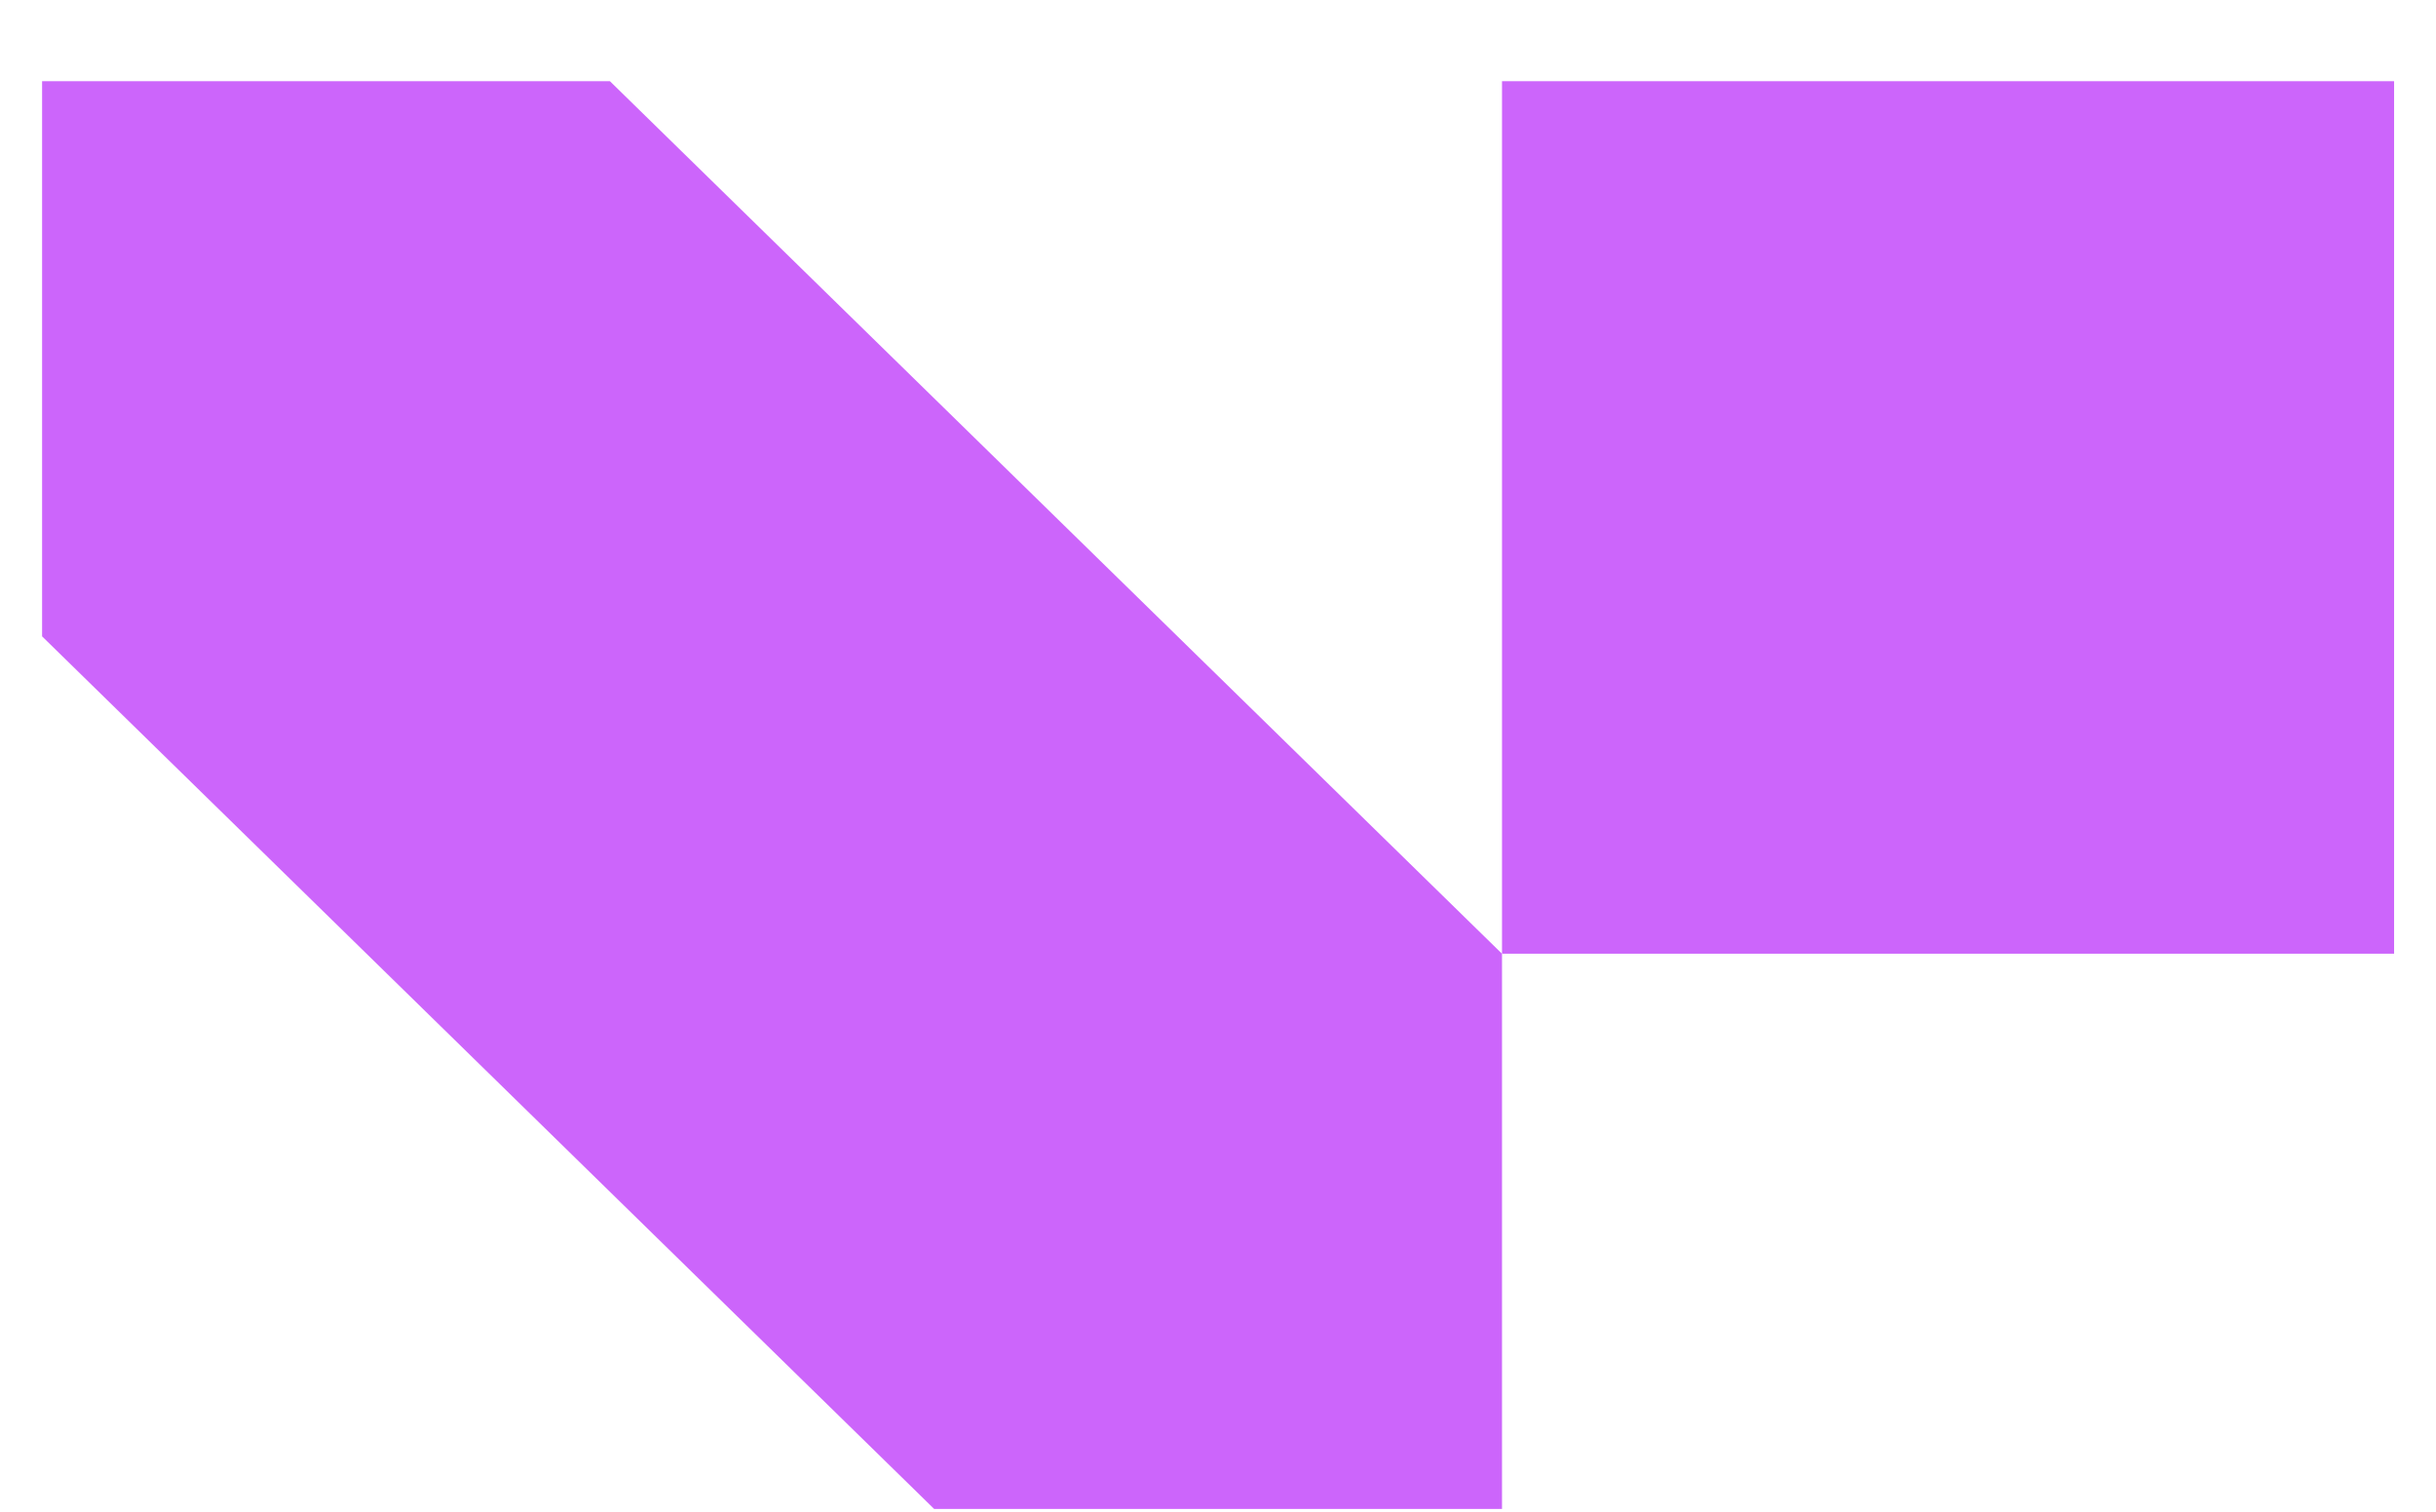
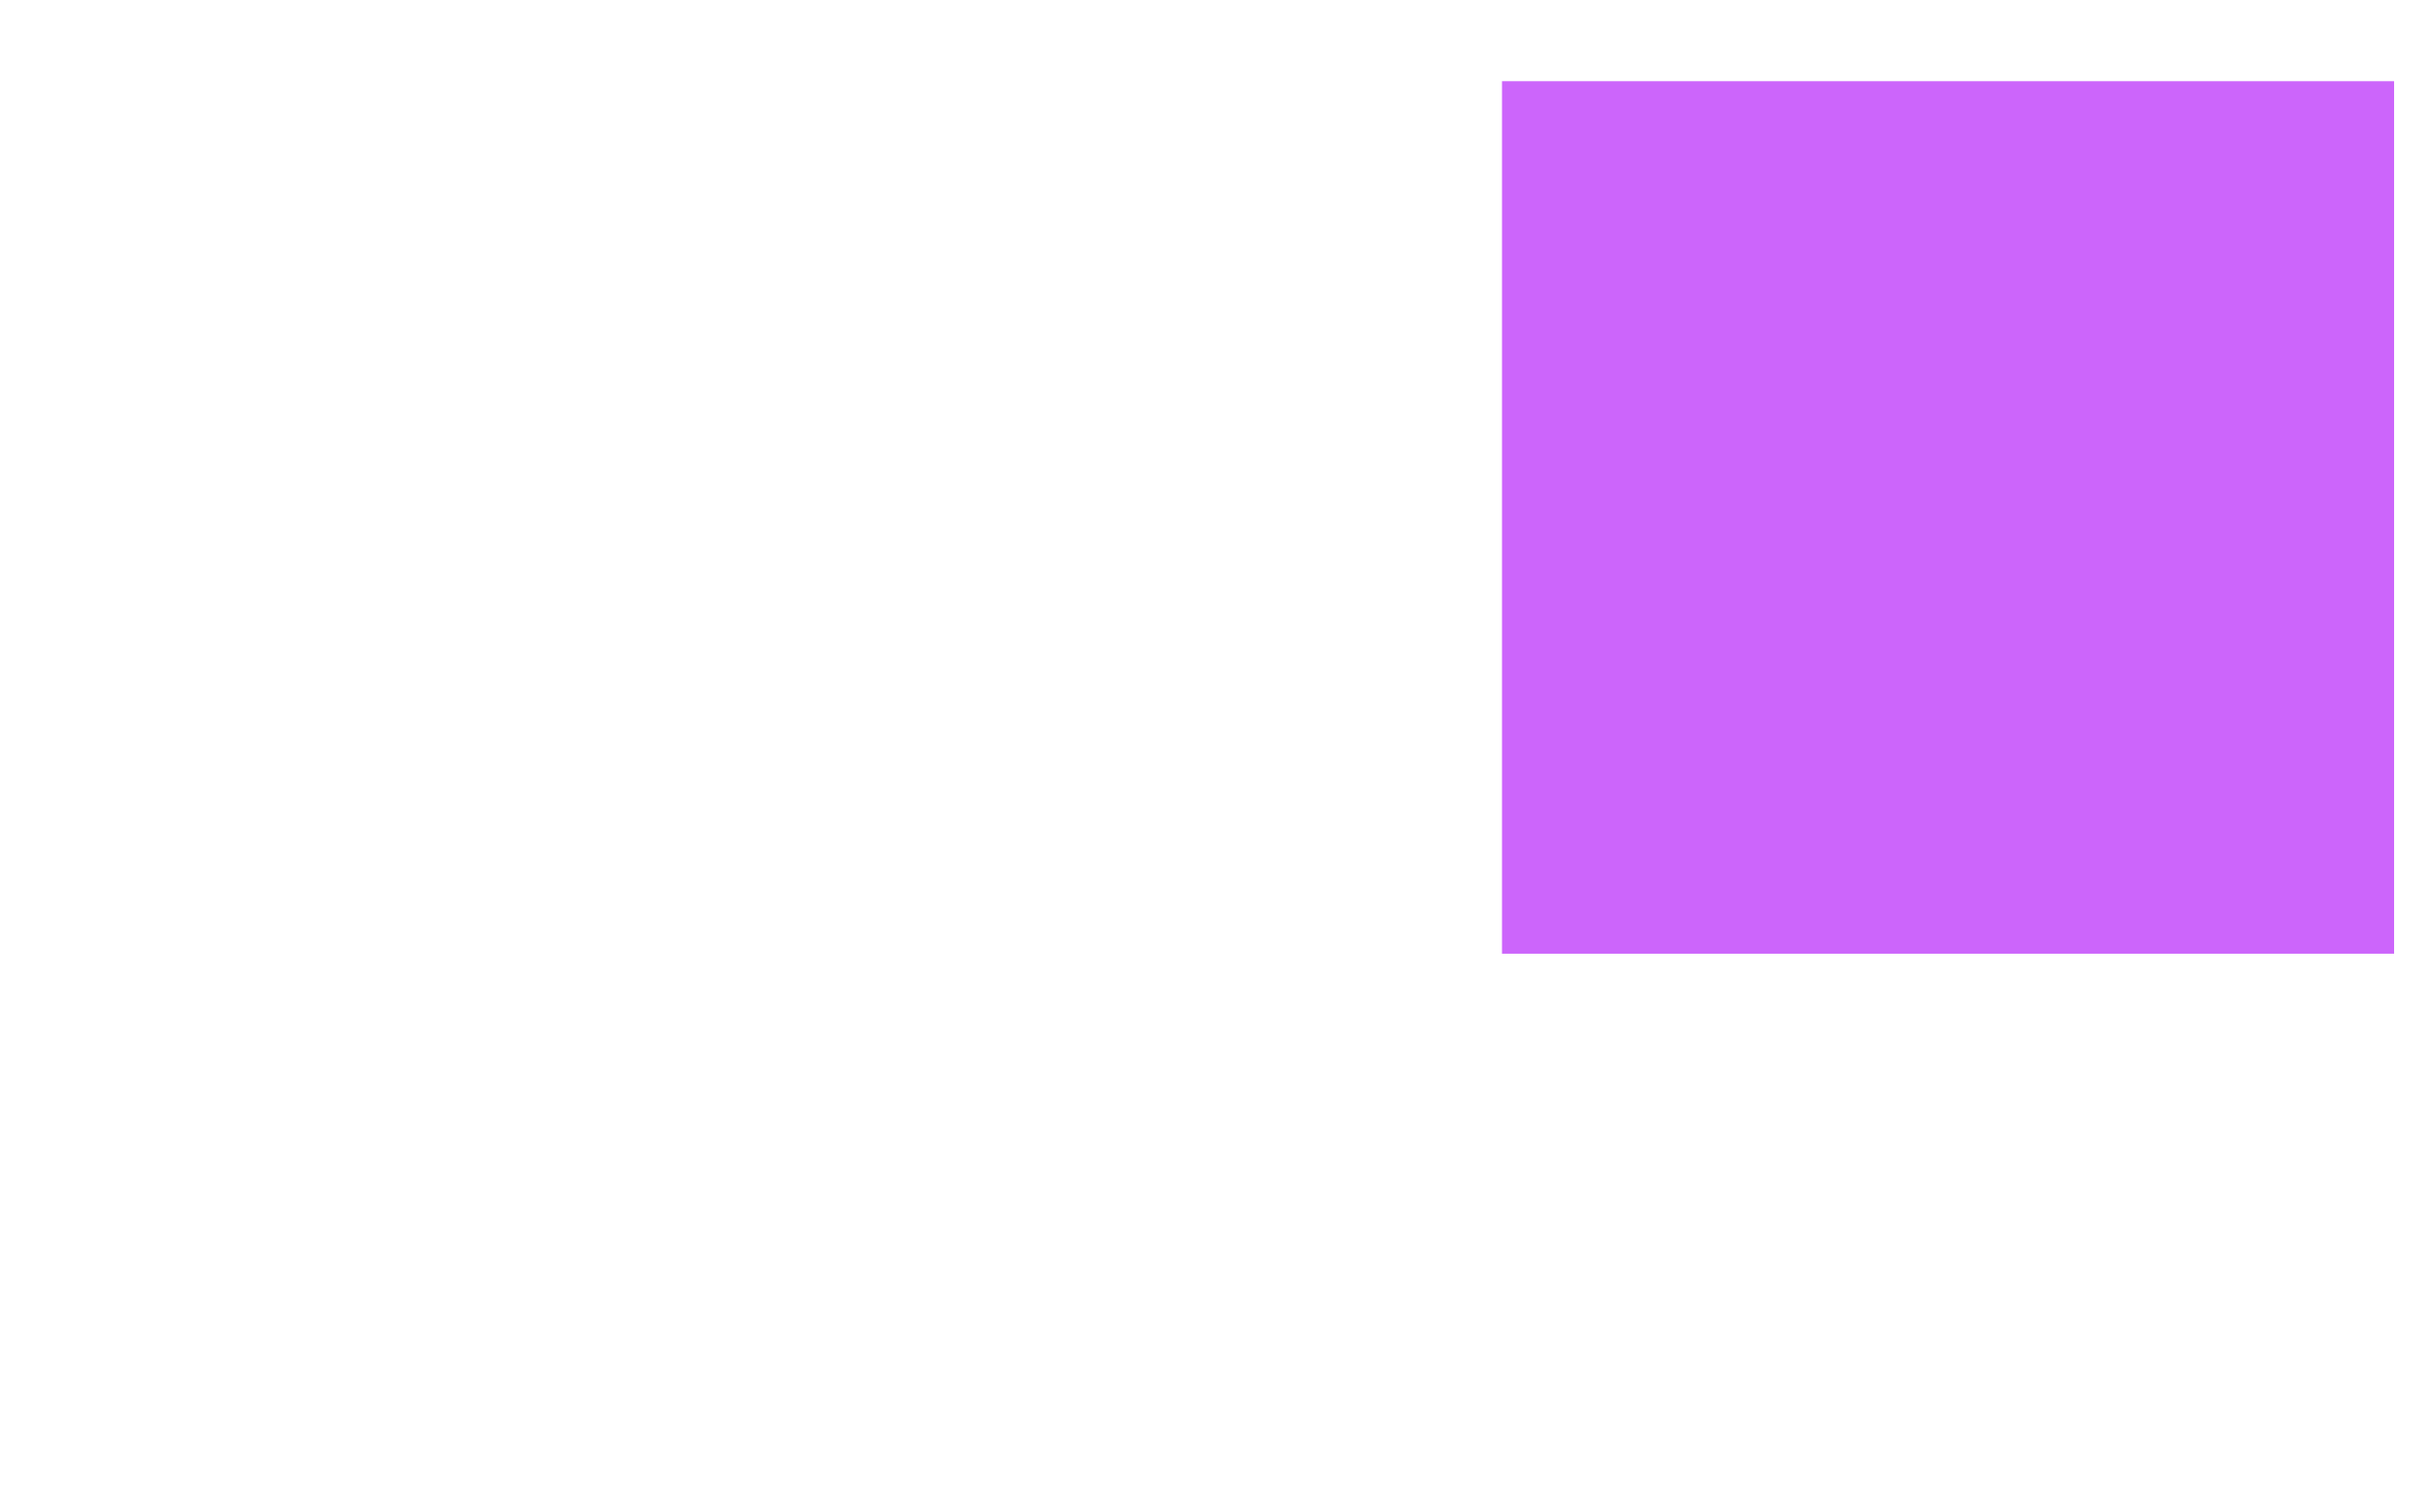
<svg xmlns="http://www.w3.org/2000/svg" width="29" height="18" viewBox="0 0 29 18" fill="none">
  <g clip-path="url(#clip0_1303_15984)">
    <path d="M28.501 0.967H17.881V11.356H28.501V0.967Z" fill="#CC65FB" />
-     <path d="M7.261 0.967H0.501V7.577L11.121 17.967H17.881V11.356L7.261 0.967Z" fill="#CC65FB" />
  </g>
  <defs>
    <clipPath id="clip0_1303_15984">
      <rect width="28" height="17" fill="white" transform="translate(0.501 0.967)" />
    </clipPath>
  </defs>
</svg>